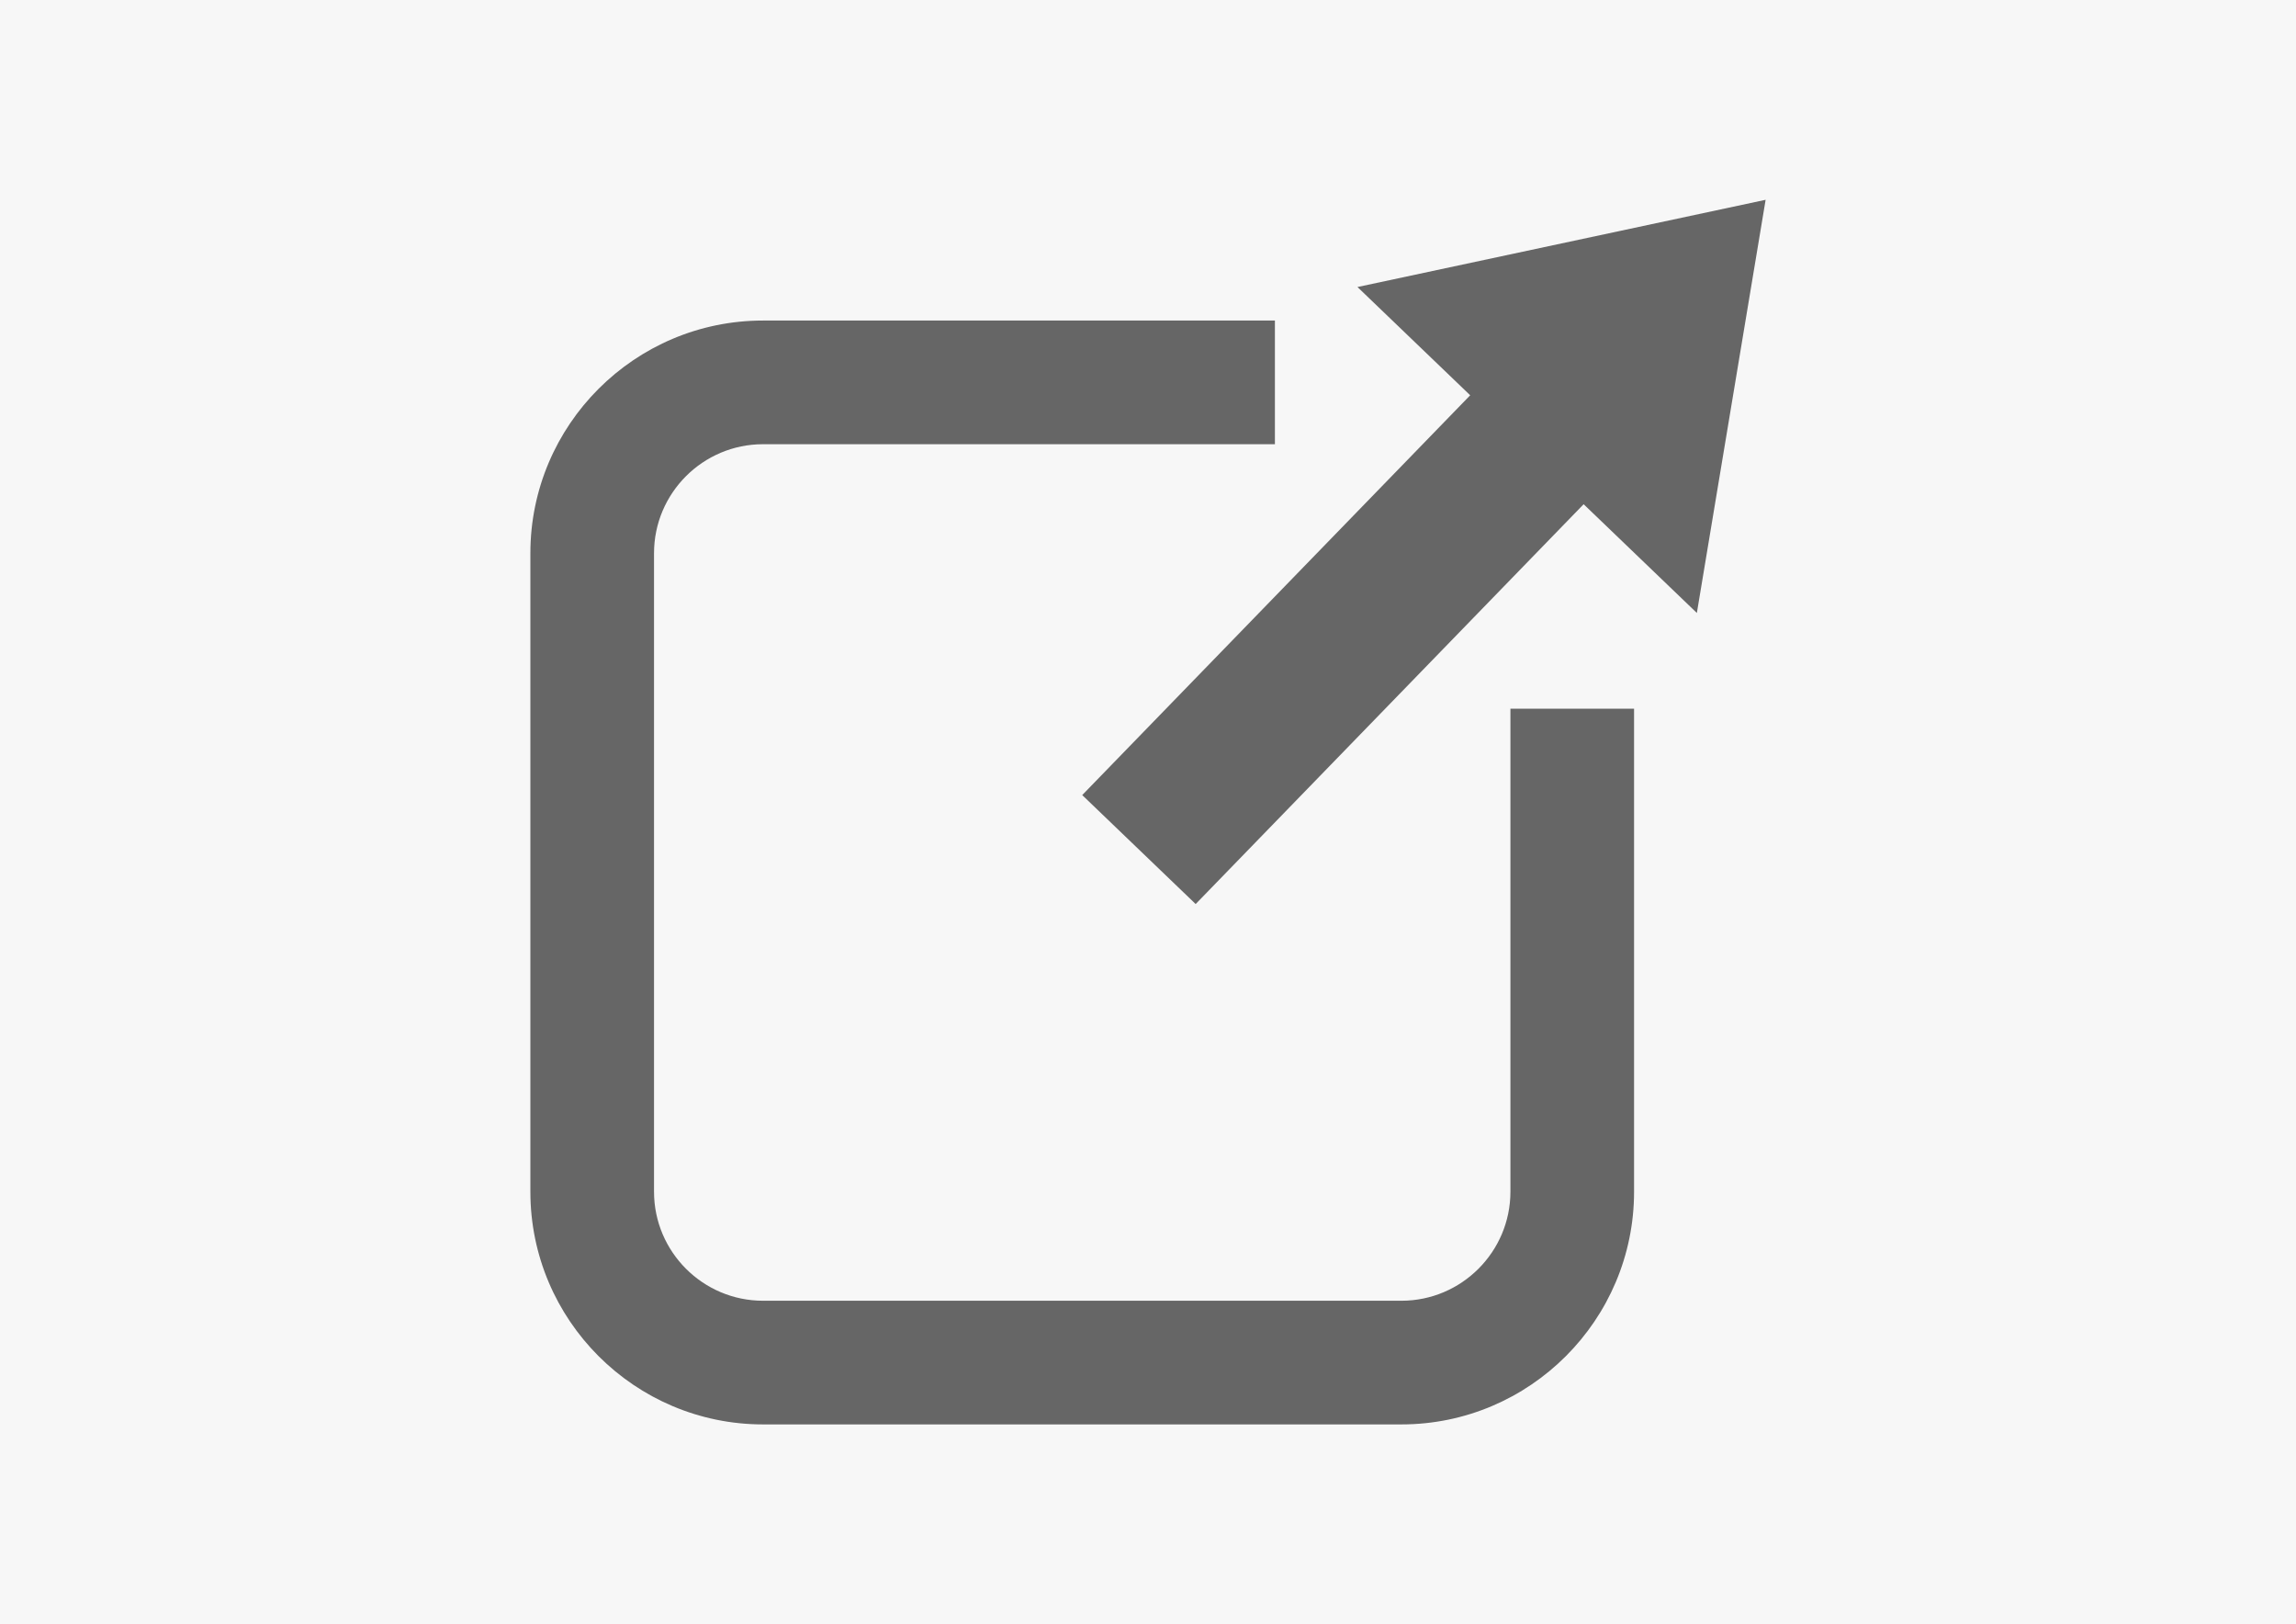
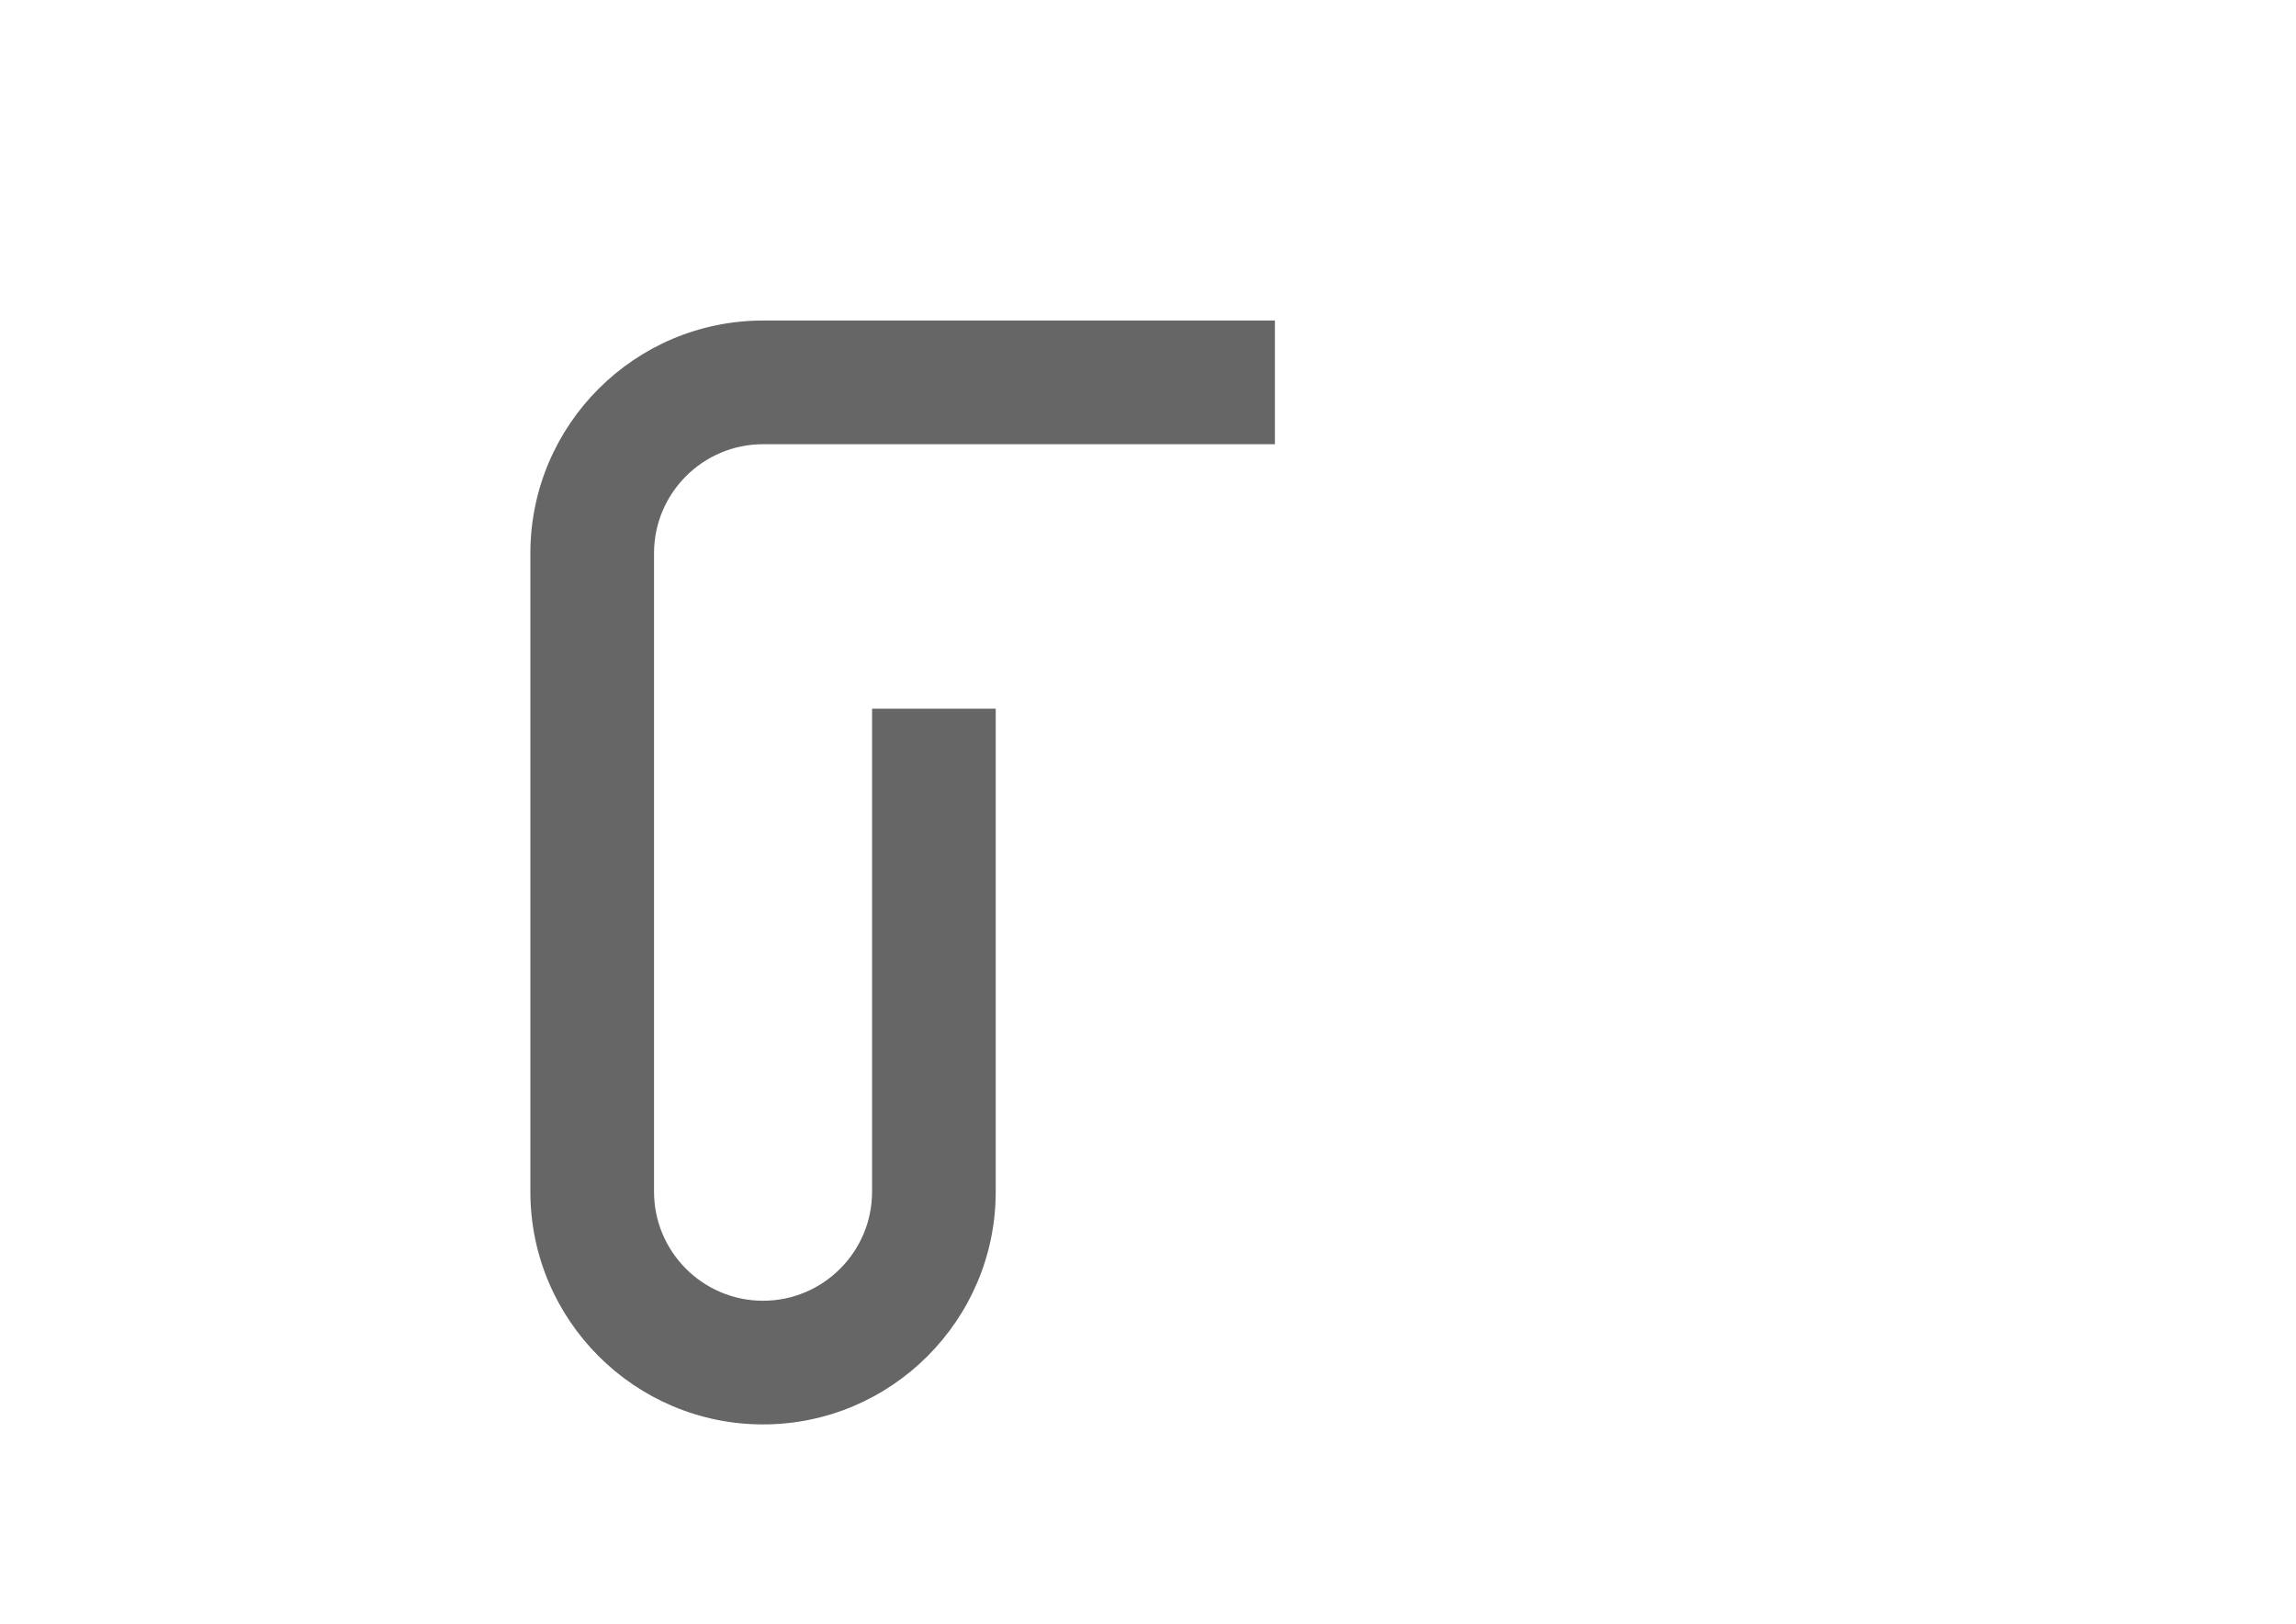
<svg xmlns="http://www.w3.org/2000/svg" id="b" viewBox="0 0 1920 1358">
  <defs>
    <style>.e{fill:#666;}.f{fill:#f7f7f7;}</style>
  </defs>
  <g id="c">
    <g id="d">
-       <rect class="f" width="1920" height="1358" />
-     </g>
-     <path class="e" d="M1171.898,1190.949h-533.807c-107.286,0-194.57-87.281-194.57-194.567V462.574c0-107.285,87.284-194.567,194.57-194.567h428.037v103.398h-428.037c-50.271,0-91.172,40.9-91.172,91.169v533.807c0,50.268,40.9,91.169,91.172,91.169h533.807c50.268,0,91.169-40.9,91.169-91.169v-403.87h103.398v403.87c0,107.286-87.281,194.567-194.567,194.567Z" />
-     <polygon class="e" points="1476.479 167.051 1135.174 239.982 1229.427 330.487 904.993 664.763 999.856 755.862 1324.298 421.585 1418.976 512.498 1476.479 167.051" />
+       </g>
+     <path class="e" d="M1171.898,1190.949h-533.807c-107.286,0-194.57-87.281-194.57-194.567V462.574c0-107.285,87.284-194.567,194.57-194.567h428.037v103.398h-428.037c-50.271,0-91.172,40.9-91.172,91.169v533.807c0,50.268,40.9,91.169,91.172,91.169c50.268,0,91.169-40.9,91.169-91.169v-403.87h103.398v403.87c0,107.286-87.281,194.567-194.567,194.567Z" />
  </g>
</svg>